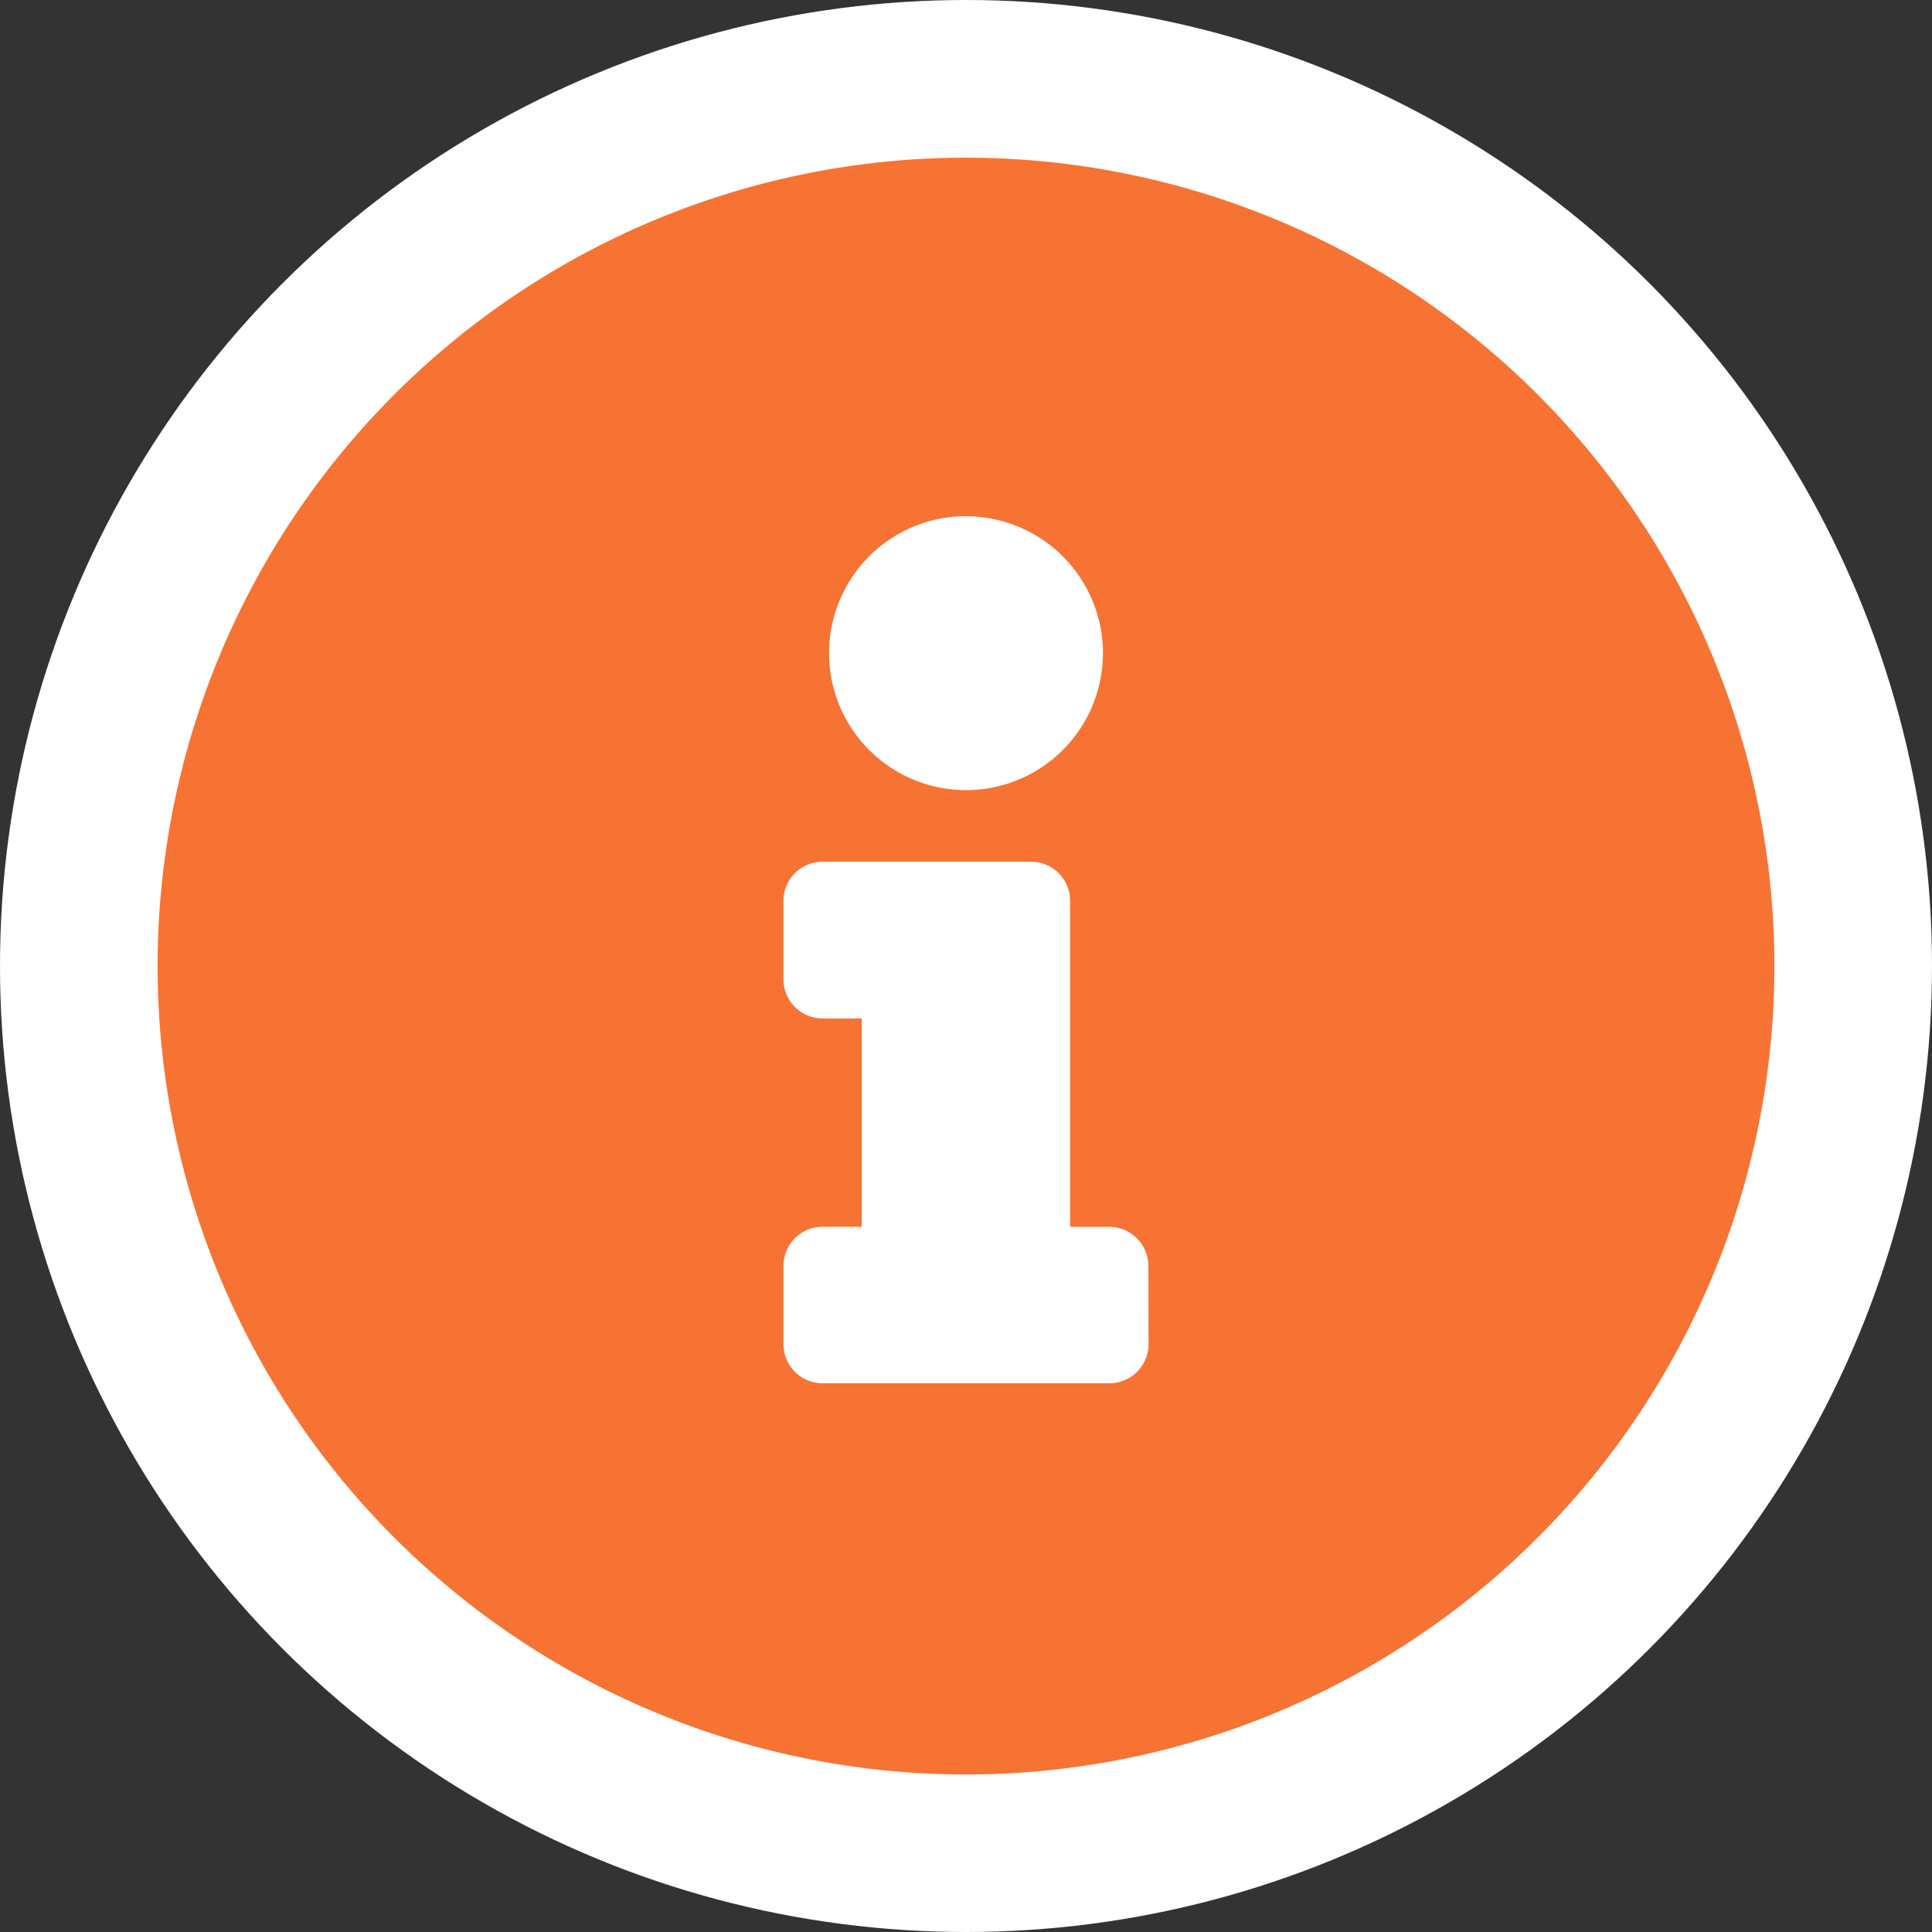
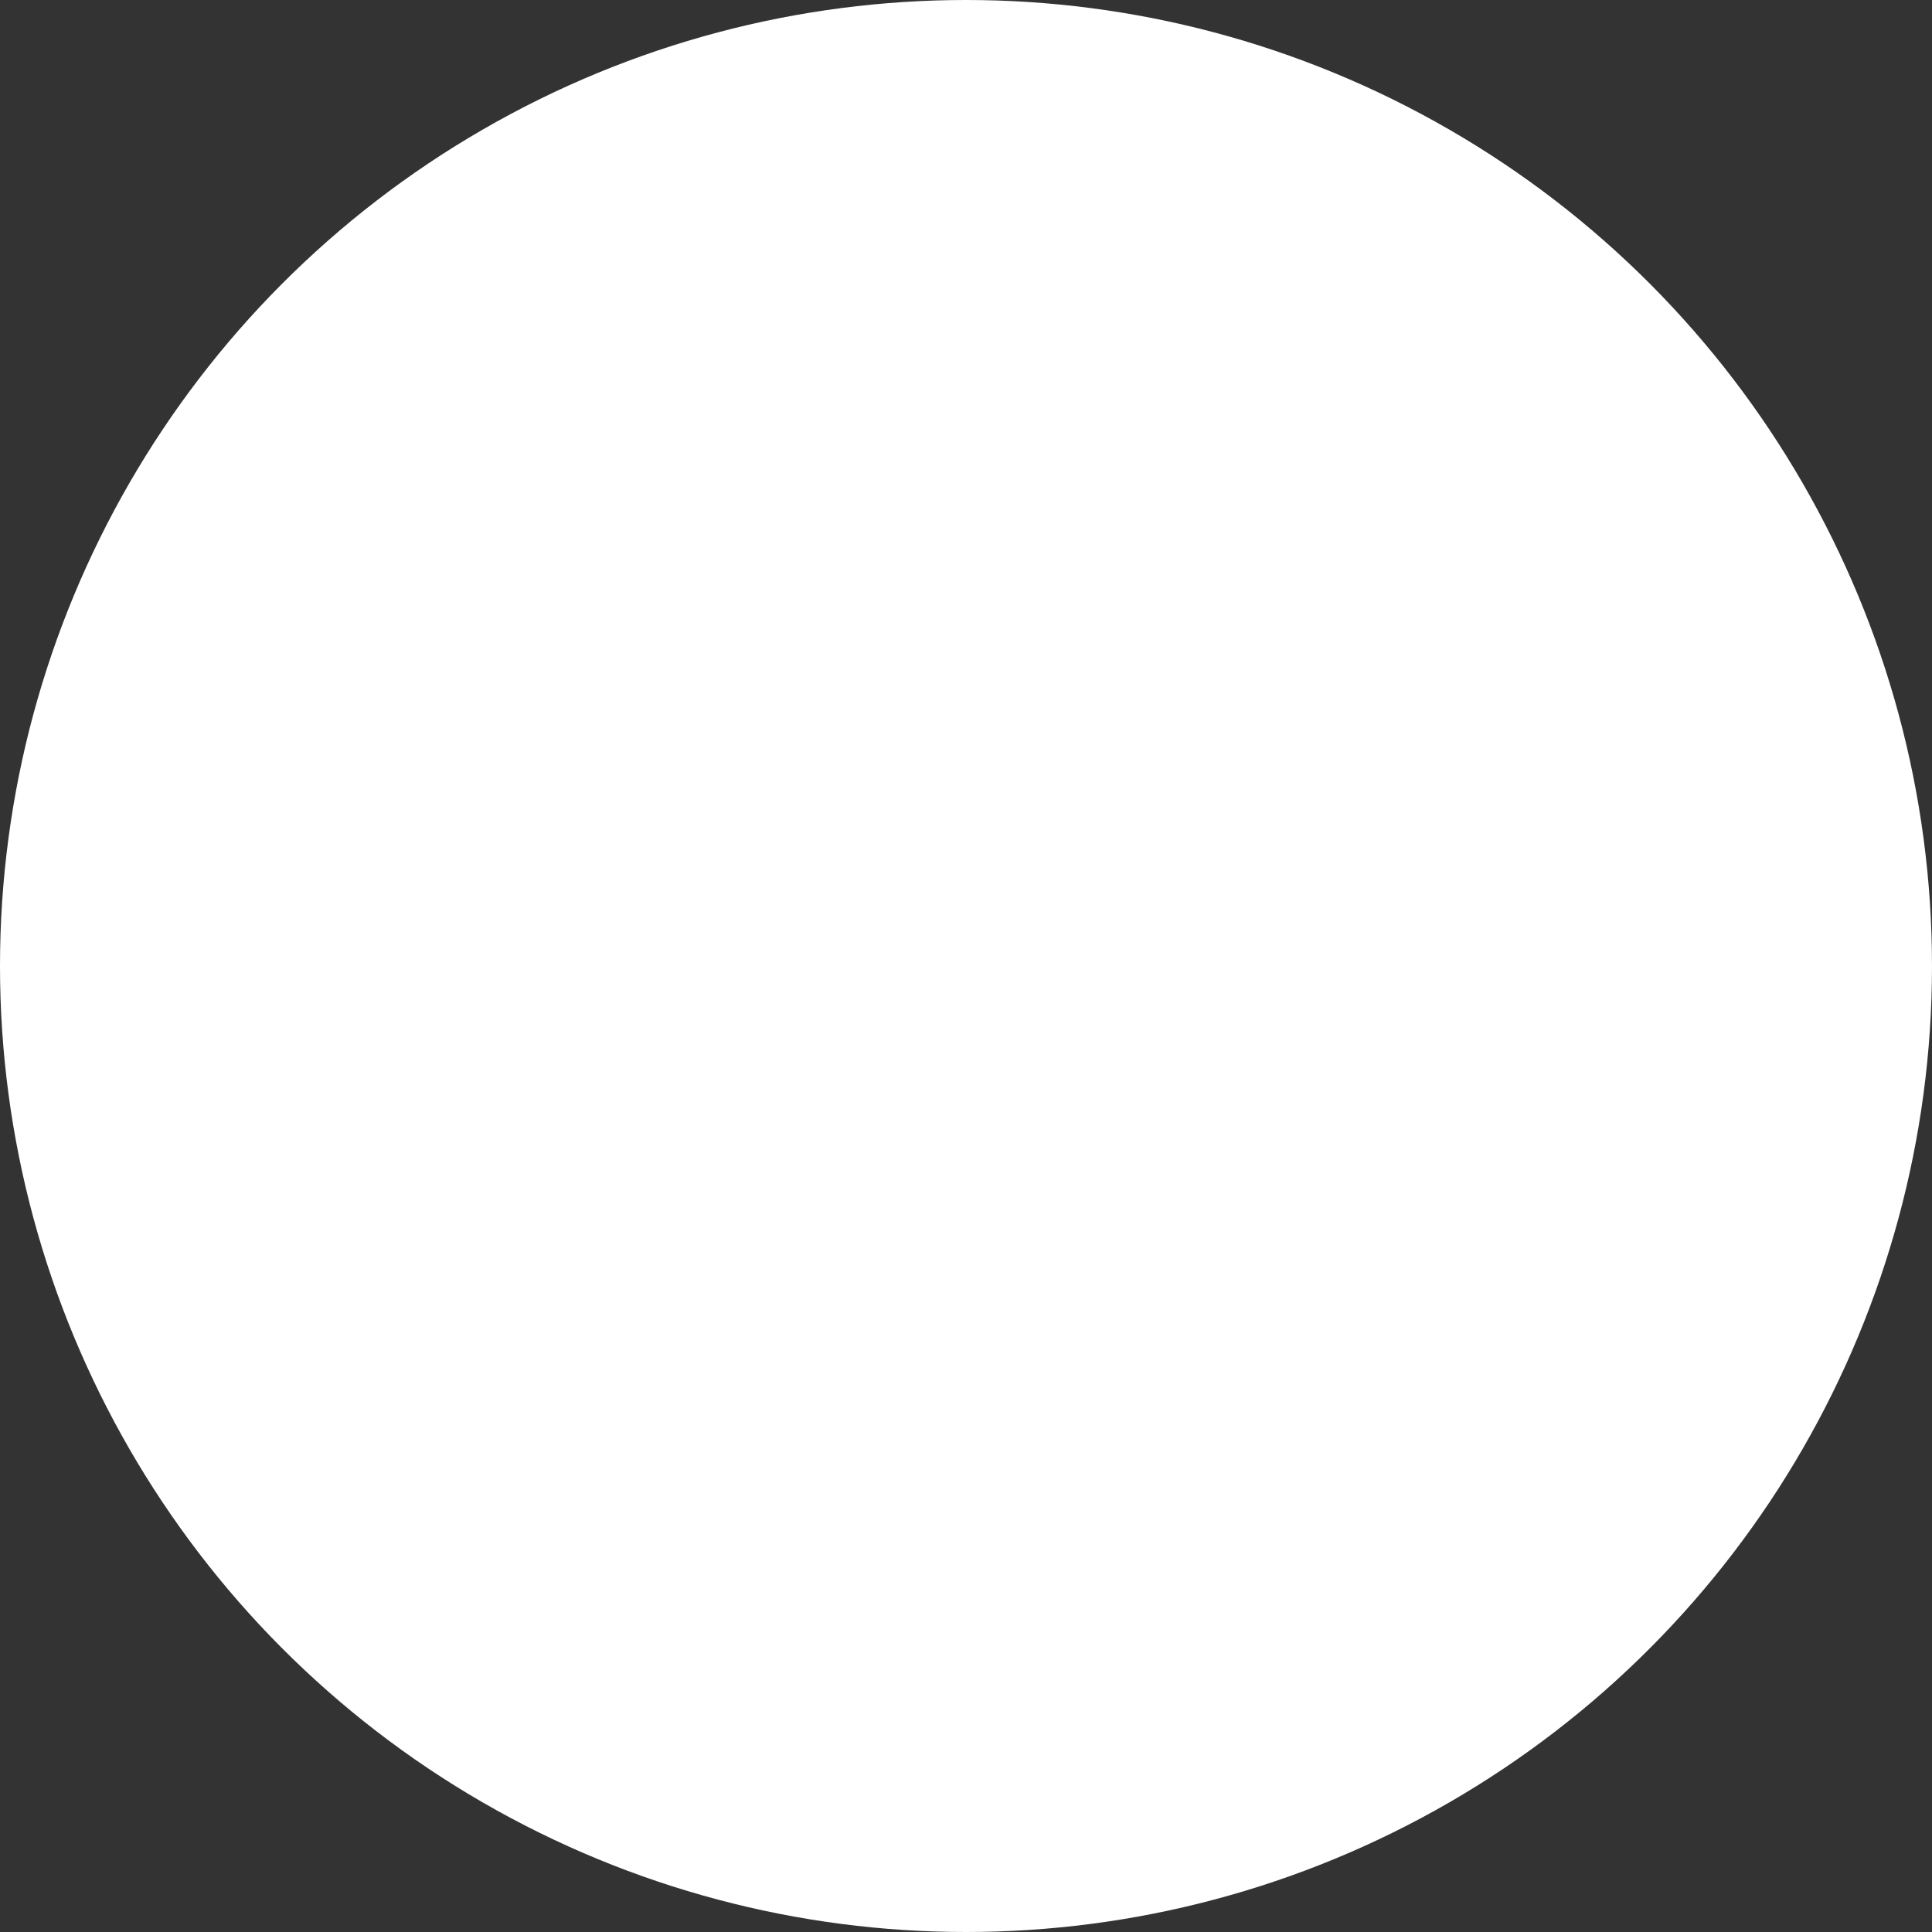
<svg xmlns="http://www.w3.org/2000/svg" width="24.1" height="24.1" viewBox="0 0 24.1 24.1">
  <rect x="0" y="0" width="24.1" height="24.1" fill="#333333" stroke="none" />
  <g id="Group_3909" data-name="Group 3909" transform="translate(-3243.086 -470.139)">
    <g id="Group_3908" data-name="Group 3908" transform="translate(18.086 -6.002)">
      <circle id="Ellipse_240" data-name="Ellipse 240" cx="12.05" cy="12.05" r="12.05" transform="translate(3225 476.141)" fill="#fff" />
    </g>
-     <path id="Icon_awesome-info-circle" data-name="Icon awesome-info-circle" d="M10.646.563A10.084,10.084,0,1,0,20.73,10.646,10.085,10.085,0,0,0,10.646.563Zm0,4.473A1.708,1.708,0,1,1,8.938,6.743,1.708,1.708,0,0,1,10.646,5.035Zm2.277,10.327a.488.488,0,0,1-.488.488H8.857a.488.488,0,0,1-.488-.488v-.976a.488.488,0,0,1,.488-.488h.488V11.3H8.857a.488.488,0,0,1-.488-.488V9.833a.488.488,0,0,1,.488-.488h2.6a.488.488,0,0,1,.488.488V13.9h.488a.488.488,0,0,1,.488.488Z" transform="translate(3244.49 471.543)" fill="#F67334" />
  </g>
</svg>